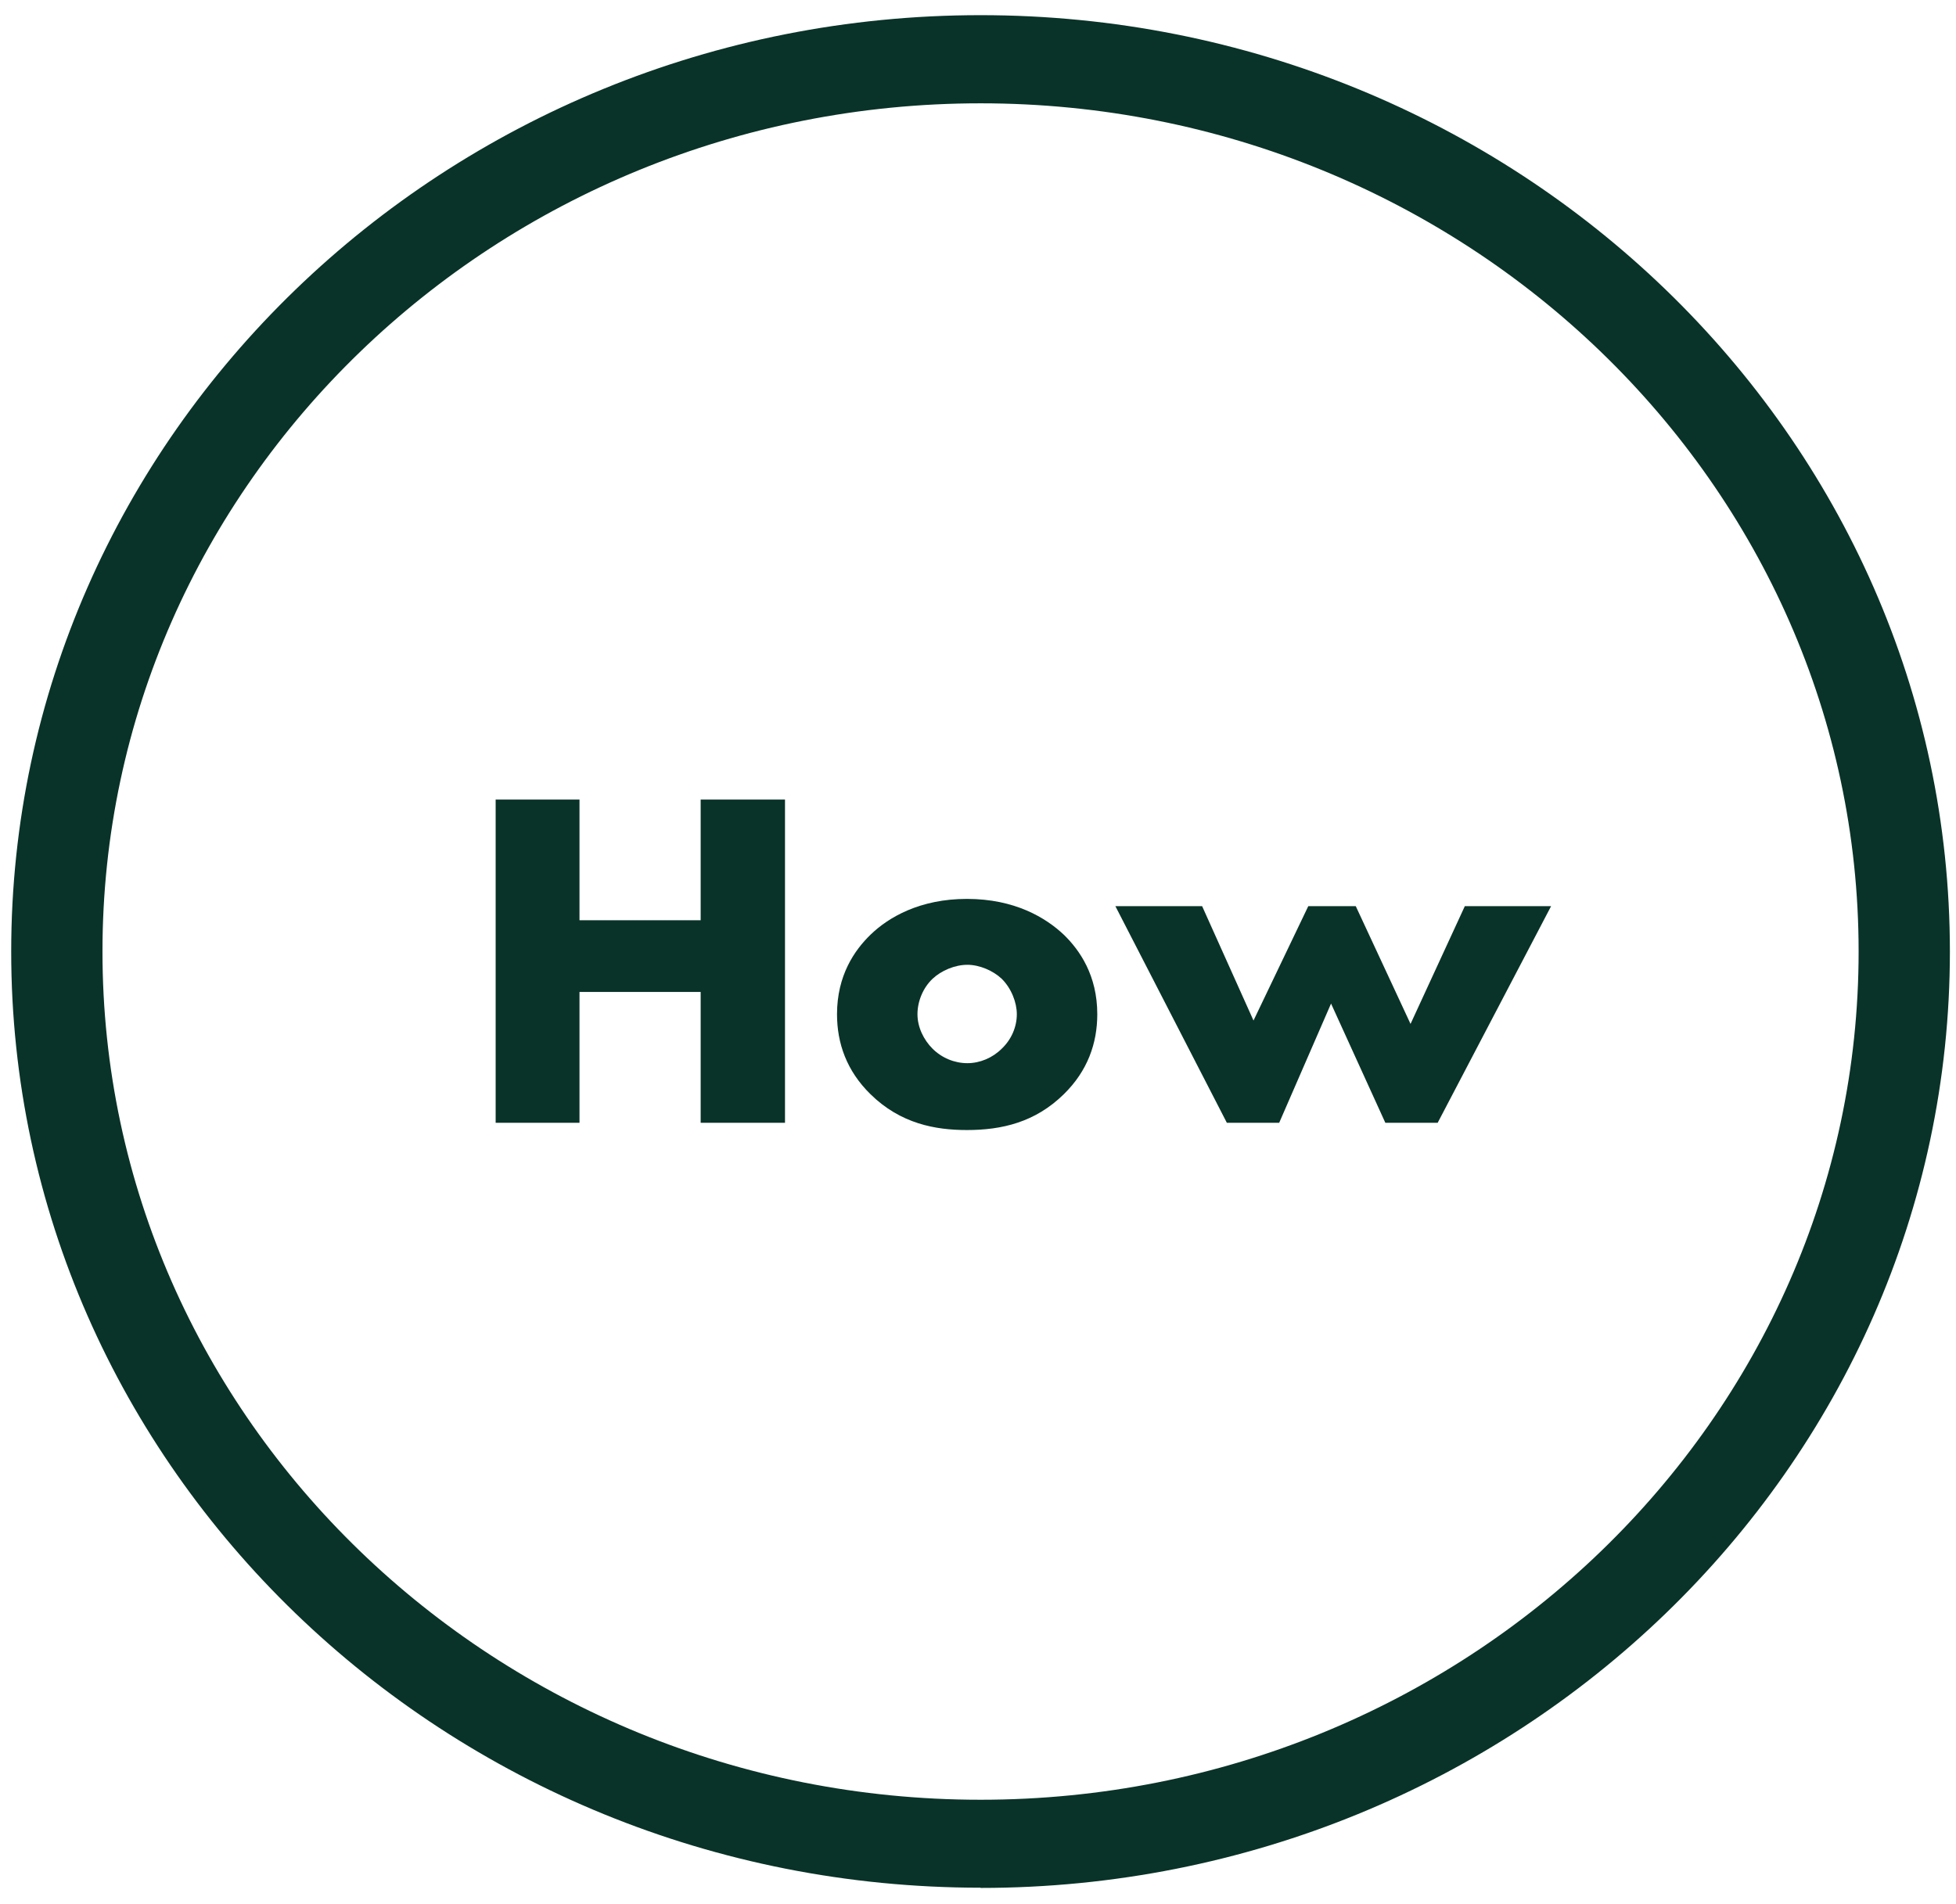
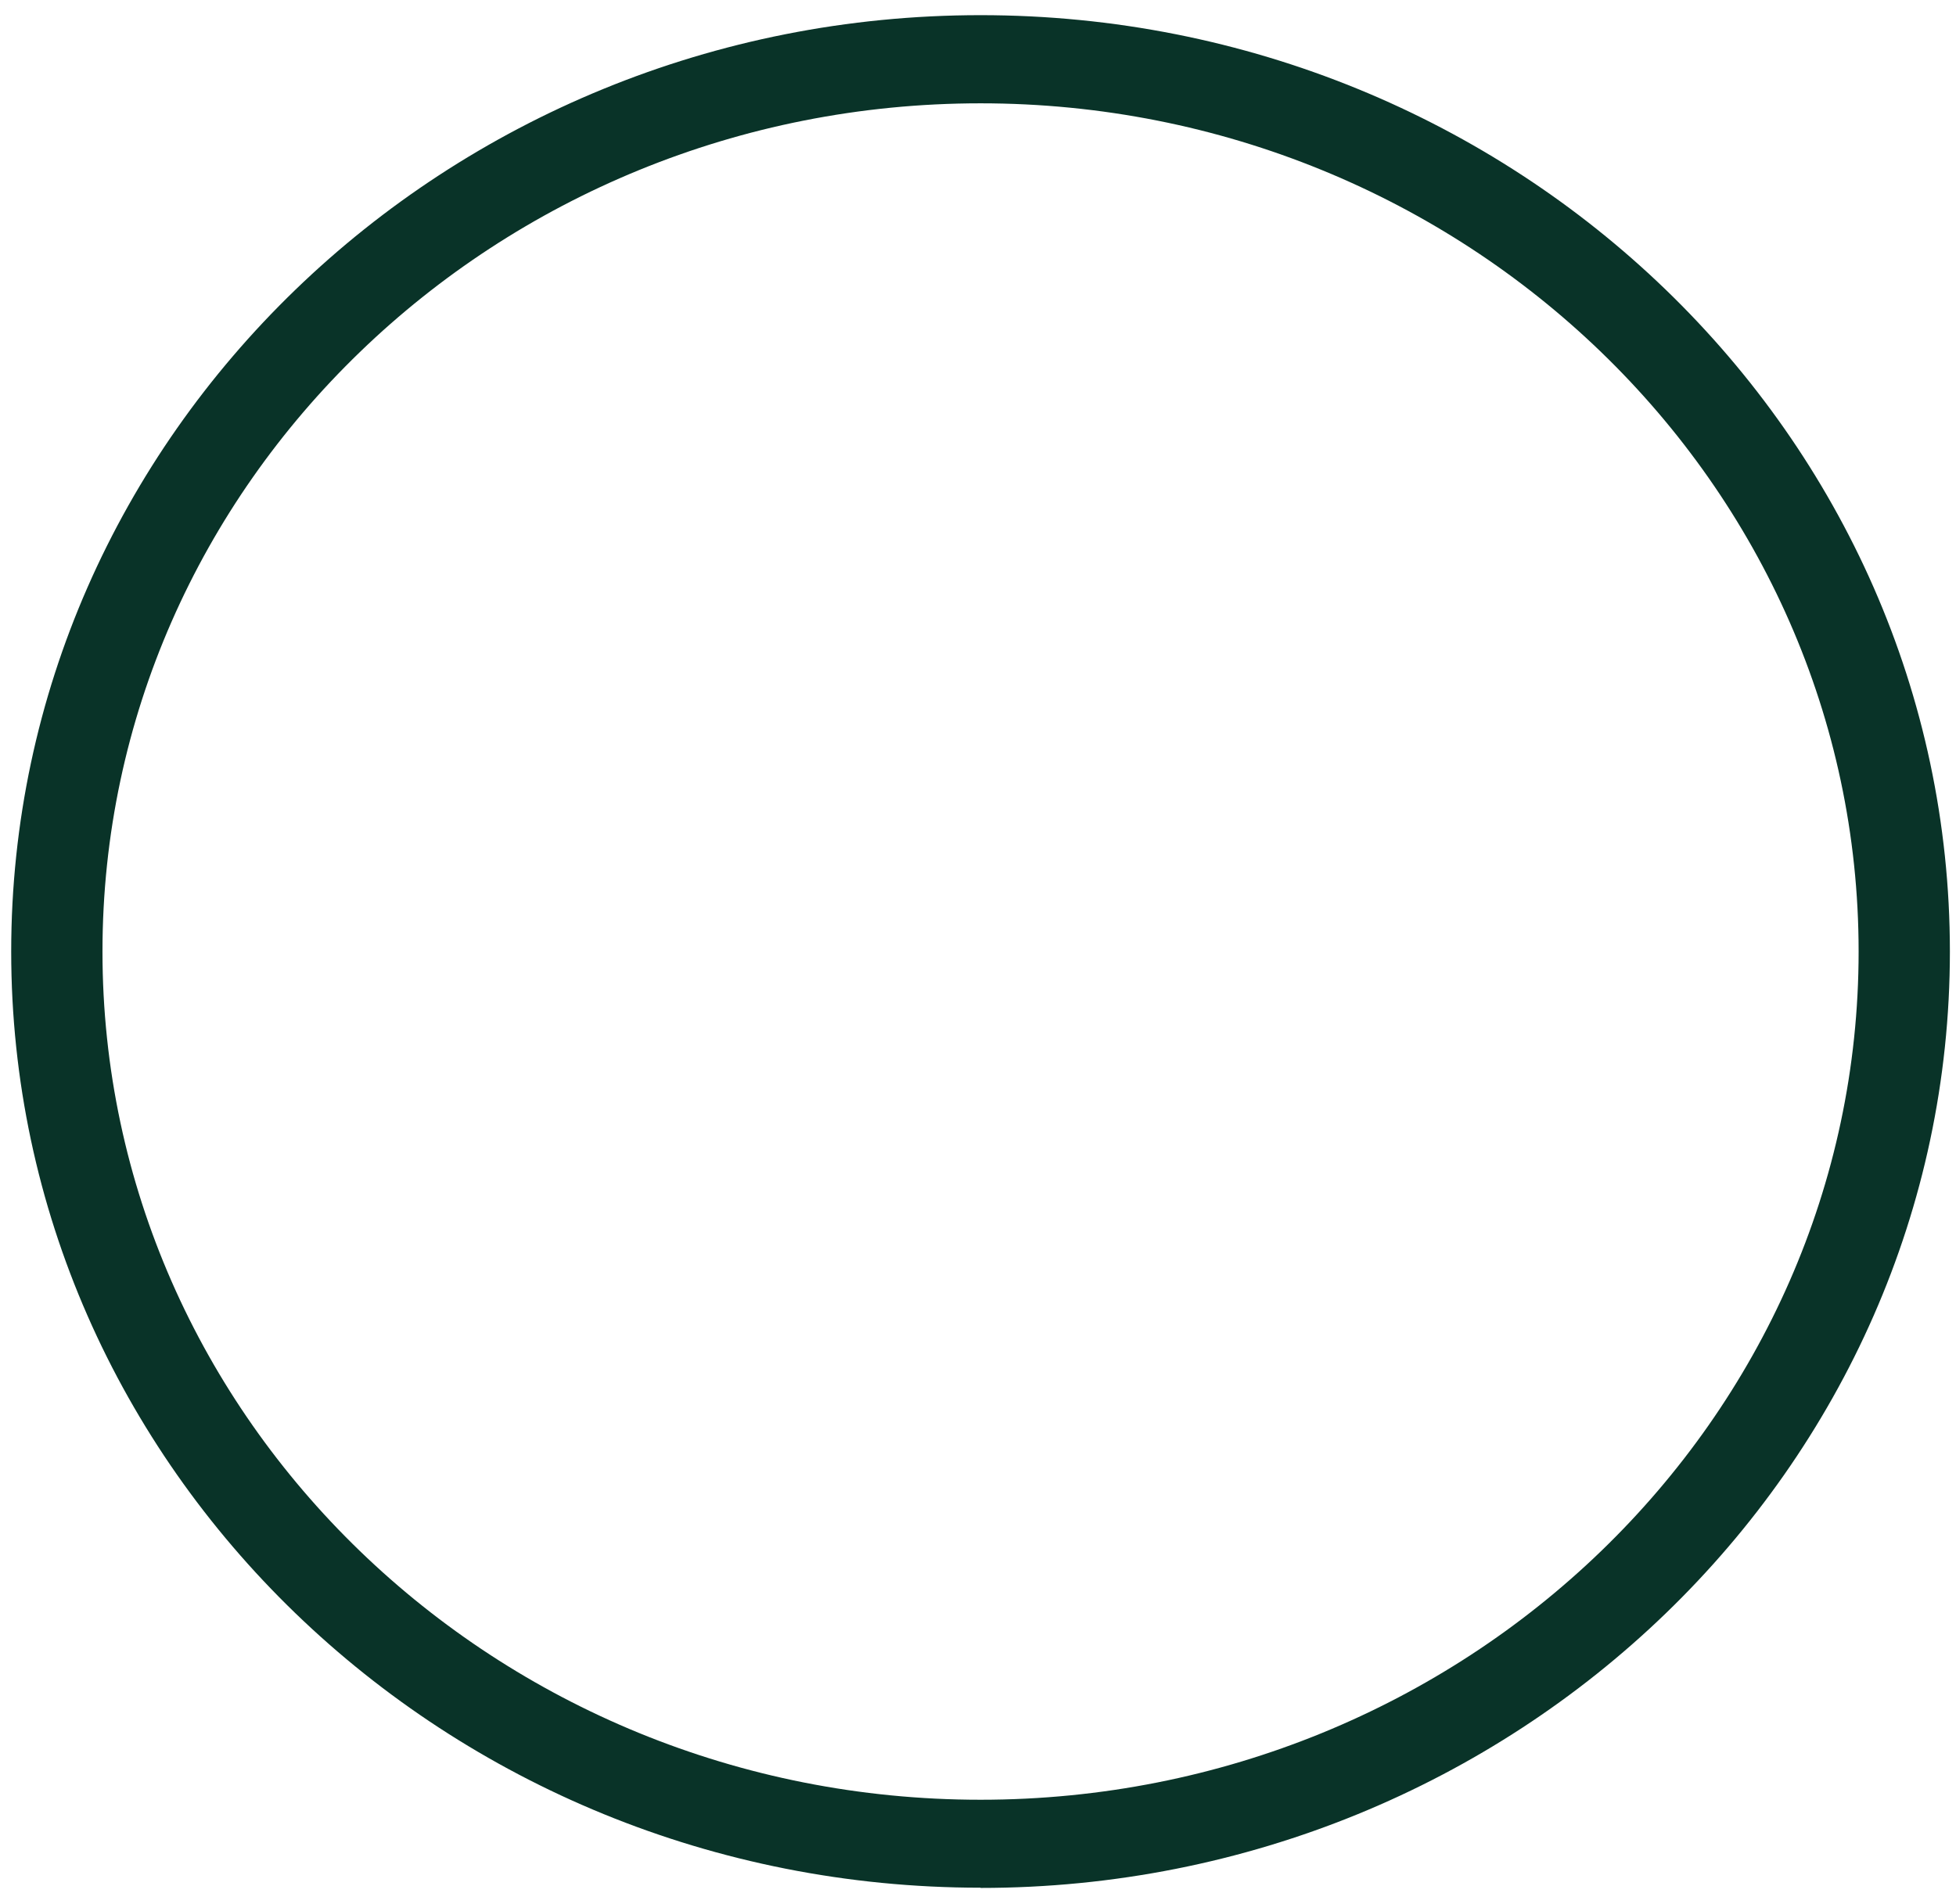
<svg xmlns="http://www.w3.org/2000/svg" width="100%" height="100%" viewBox="0 0 113 110" version="1.1" xml:space="preserve" style="fill-rule:evenodd;clip-rule:evenodd;stroke-linejoin:round;stroke-miterlimit:2;">
  <g id="landcare-australia-agriculture-how">
-     <path d="M33.478,46.2l0,6.972l7,-0l0,-6.972l4.872,-0l0,18.676l-4.872,-0l0,-7.56l-7,-0l0,7.56l-4.844,-0l0,-18.676l4.844,-0Zm22.409,9.548c-0.728,-0 -1.512,0.336 -2.016,0.812c-0.56,0.532 -0.868,1.316 -0.868,2.044c0,0.756 0.364,1.484 0.868,1.988c0.532,0.532 1.26,0.84 2.016,0.84c0.728,-0 1.456,-0.308 1.988,-0.84c0.56,-0.532 0.868,-1.26 0.868,-1.988c0,-0.672 -0.308,-1.484 -0.868,-2.044c-0.504,-0.476 -1.288,-0.812 -1.988,-0.812Zm7.504,2.856c0,1.68 -0.56,3.276 -1.932,4.62c-1.652,1.624 -3.584,2.072 -5.6,2.072c-1.82,-0 -3.836,-0.364 -5.572,-2.072c-1.372,-1.344 -1.932,-2.94 -1.932,-4.62c0,-2.24 1.008,-3.696 1.932,-4.592c1.036,-1.008 2.856,-2.072 5.572,-2.072c2.772,-0 4.564,1.092 5.6,2.072c0.924,0.896 1.932,2.352 1.932,4.592Zm1.045,-6.244l5.012,-0l2.968,6.608l3.164,-6.608l2.744,-0l3.164,6.804l3.136,-6.804l4.984,-0l-6.552,12.516l-3.024,-0l-3.136,-6.888l-2.996,6.888l-3.024,-0l-6.44,-12.516Z" style="fill:#093328;fill-rule:nonzero;" />
-     <path d="M56.647,109.075c-30.887,-0 -56,-24.264 -56,-54.094c0,-29.829 25.113,-54.105 56,-54.105c30.887,-0 56,24.263 56,54.105c0,29.843 -25.113,54.107 -56,54.107l0,-0.013Zm0,-103.105c-27.974,0 -50.727,21.984 -50.727,49.011c0,27.028 22.753,49.012 50.727,49.012c27.974,-0 50.727,-21.984 50.727,-49.012c0,-27.027 -22.767,-49.011 -50.727,-49.011Z" style="fill:#093328;fill-rule:nonzero;" />
+     <path d="M56.647,109.075c-30.887,-0 -56,-24.264 -56,-54.094c0,-29.829 25.113,-54.105 56,-54.105c30.887,-0 56,24.263 56,54.105c0,29.843 -25.113,54.107 -56,54.107Zm0,-103.105c-27.974,0 -50.727,21.984 -50.727,49.011c0,27.028 22.753,49.012 50.727,49.012c27.974,-0 50.727,-21.984 50.727,-49.012c0,-27.027 -22.767,-49.011 -50.727,-49.011Z" style="fill:#093328;fill-rule:nonzero;" />
  </g>
</svg>